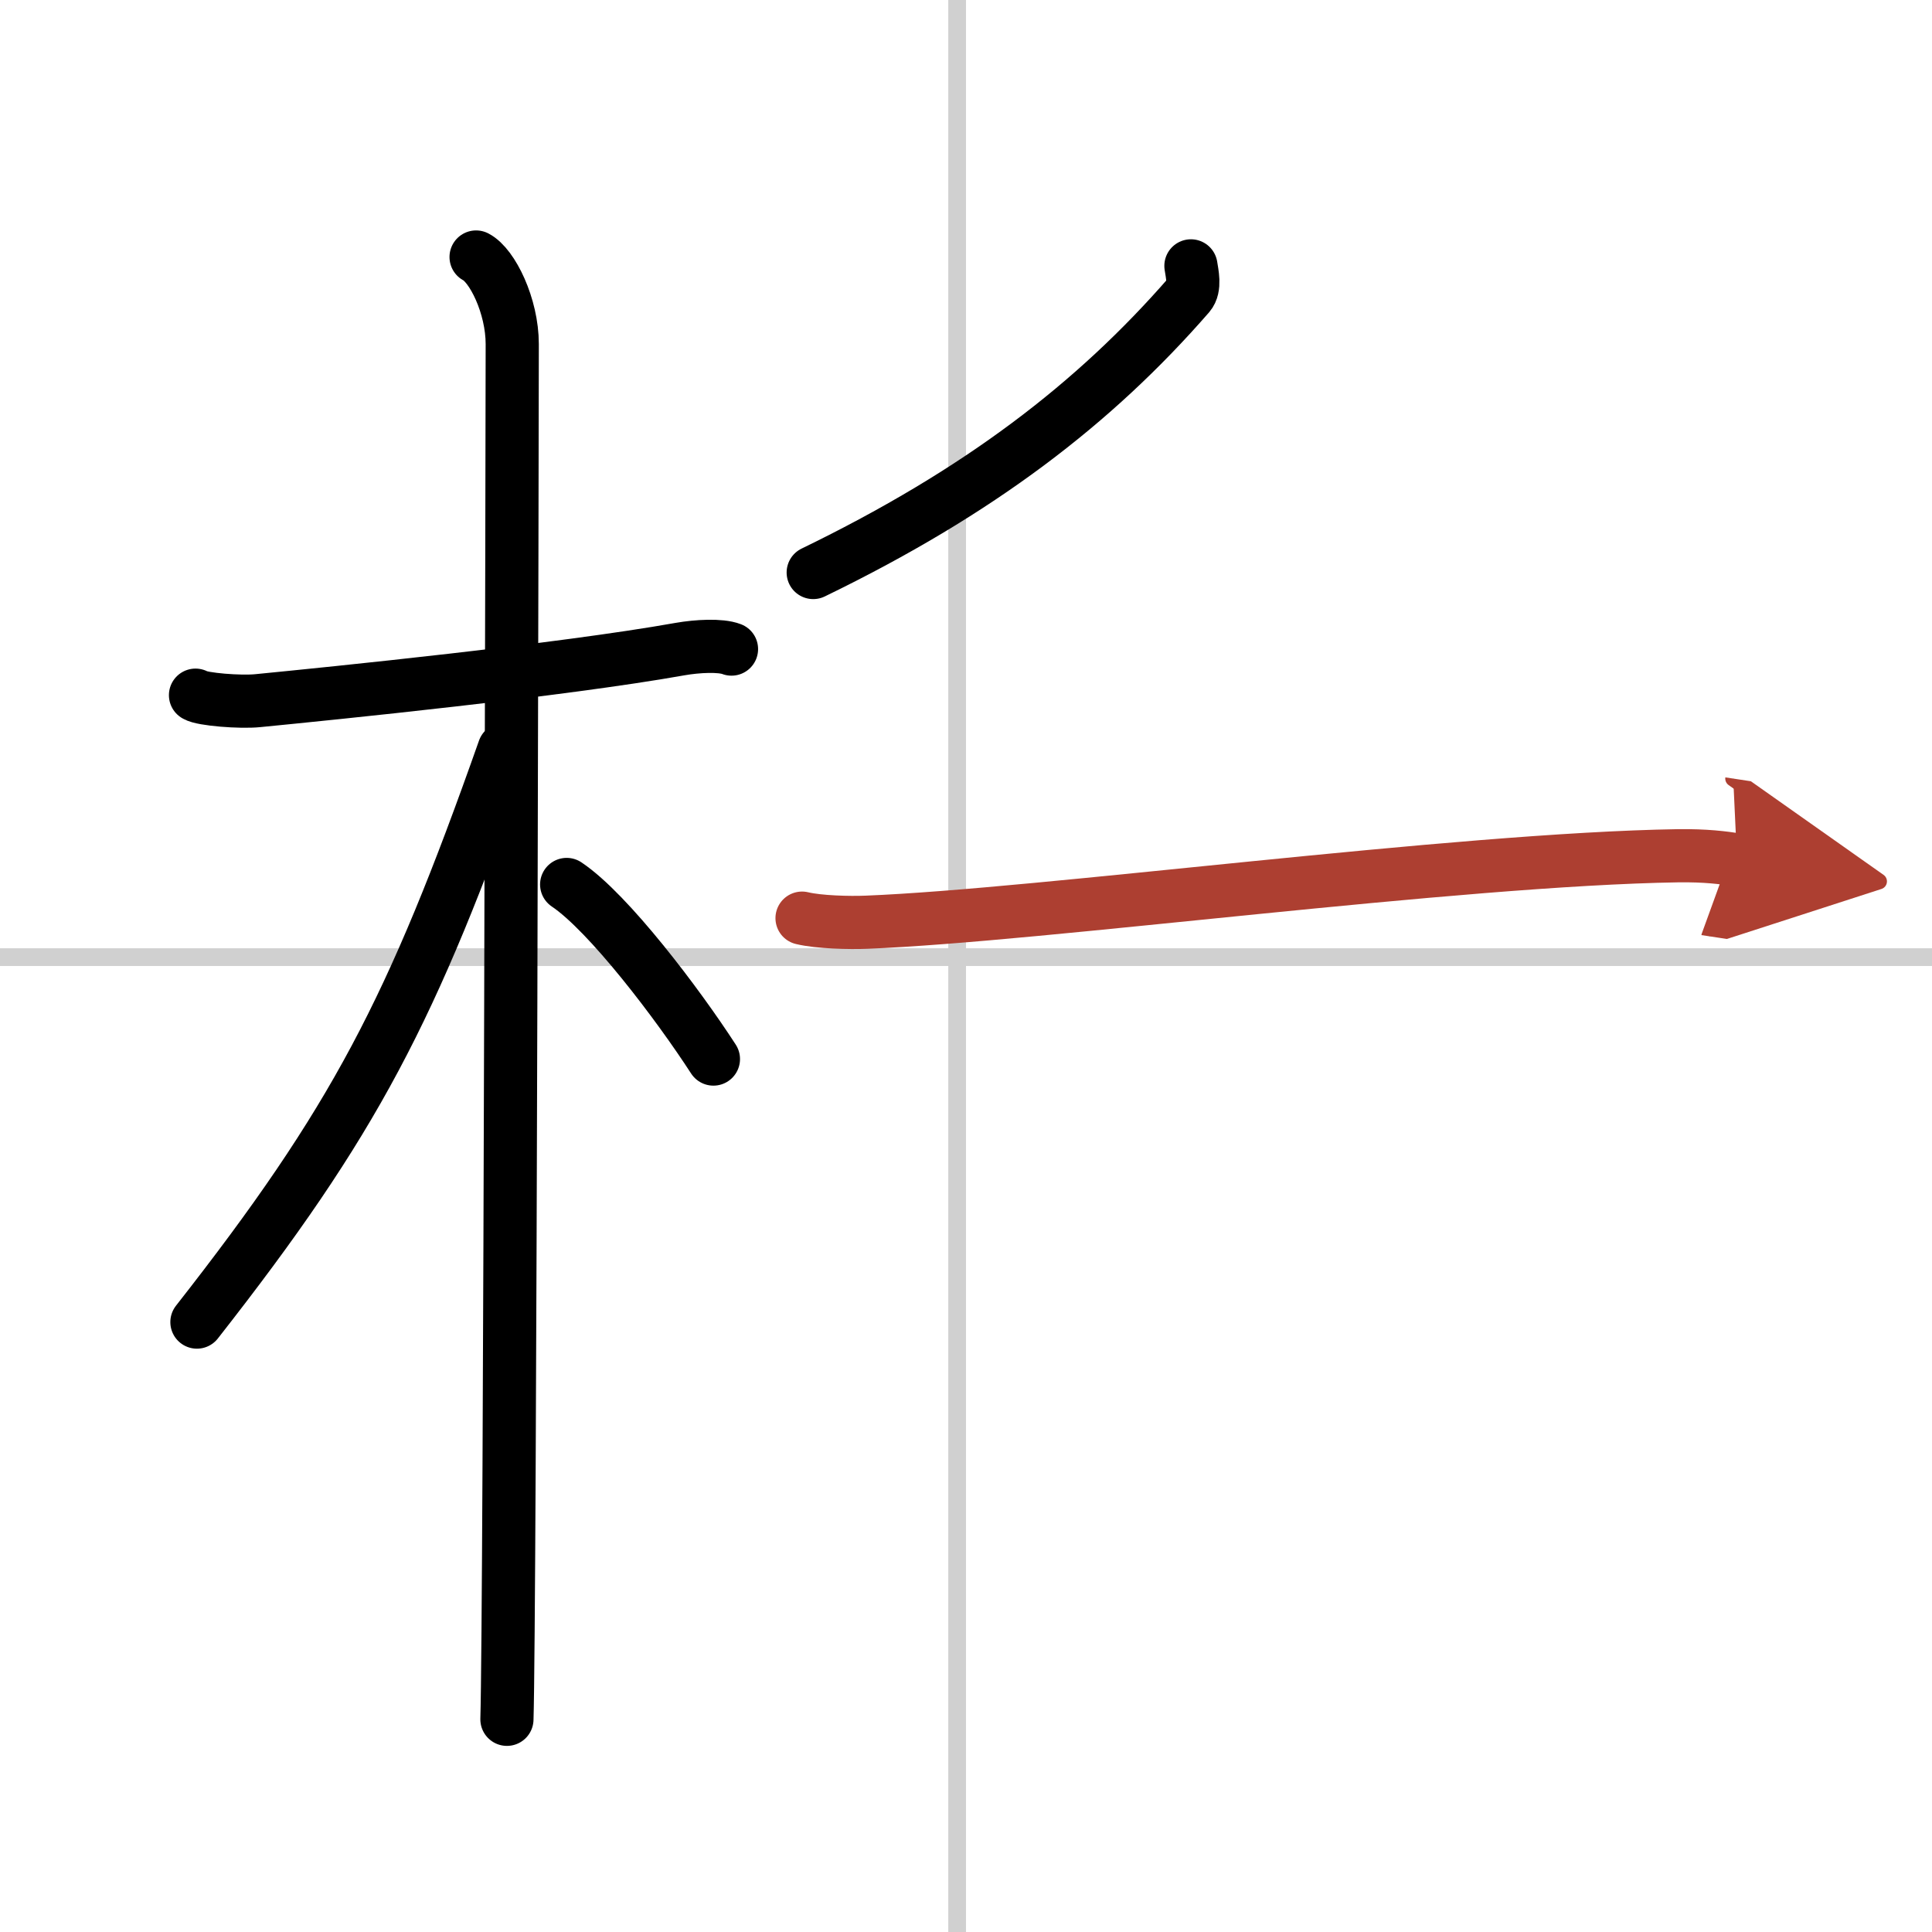
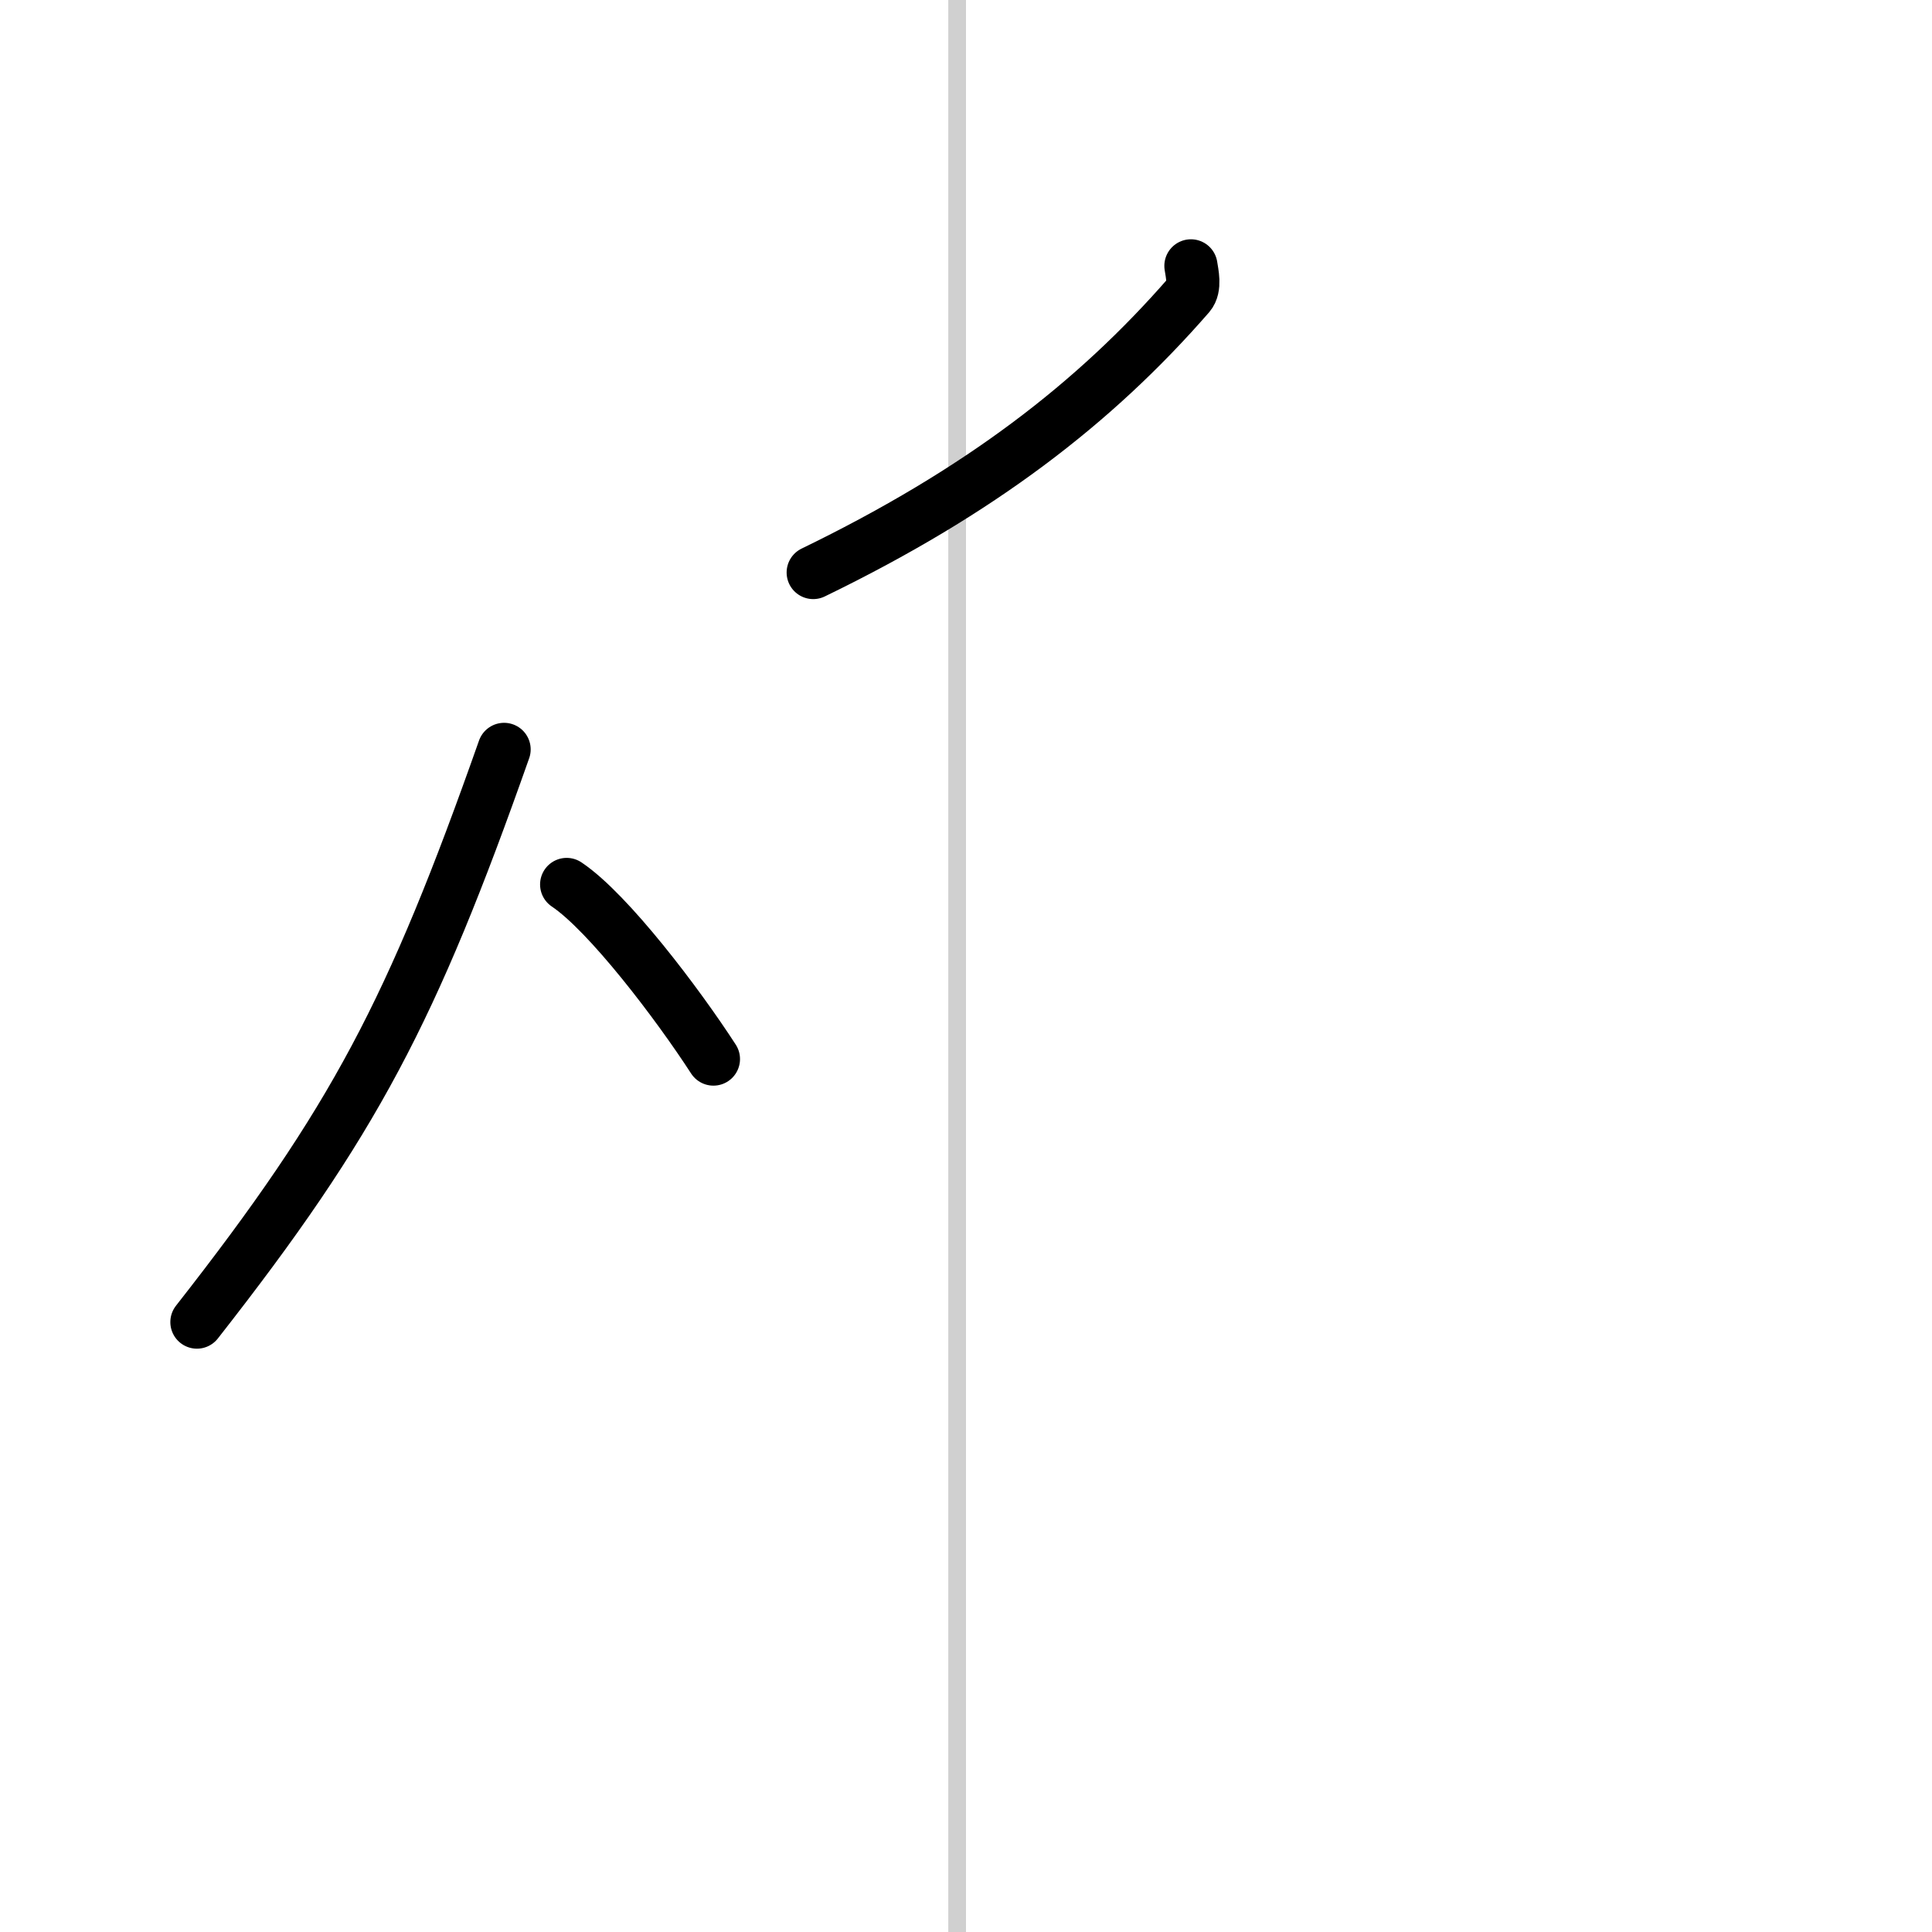
<svg xmlns="http://www.w3.org/2000/svg" width="400" height="400" viewBox="0 0 109 109">
  <defs>
    <marker id="a" markerWidth="4" orient="auto" refX="1" refY="5" viewBox="0 0 10 10">
      <polyline points="0 0 10 5 0 10 1 5" fill="#ad3f31" stroke="#ad3f31" />
    </marker>
  </defs>
  <g fill="none" stroke="#000" stroke-linecap="round" stroke-linejoin="round" stroke-width="3">
-     <rect width="100%" height="100%" fill="#fff" stroke="#fff" />
    <line x1="54" x2="54" y2="109" stroke="#d0d0d0" stroke-width="1" />
-     <line x2="109" y1="54" y2="54" stroke="#d0d0d0" stroke-width="1" />
-     <path d="m11.03 39.22c0.37 0.24 2.54 0.41 3.51 0.31 4.18-0.41 17.11-1.71 23.83-2.91 0.97-0.17 2.28-0.24 2.9 0" />
-     <path d="m26.86 14.5c0.91 0.47 2.04 2.75 2.04 4.92 0 0.95-0.12 71.75-0.3 77.58" />
    <path d="M28.44,42.28C23.25,57,20,63.25,11.11,74.59" />
    <path d="m31.97 49.9c2.37 1.59 6.28 6.76 8.28 9.85" />
    <path d="m67.19 15c0.06 0.41 0.26 1.21-0.11 1.64-5.32 6.11-11.82 11.11-21.2 15.66" />
-     <path d="m45.25 51.8c0.95 0.23 2.69 0.27 3.64 0.23 9.89-0.39 33.22-3.55 45.78-3.75 1.58-0.02 2.54 0.11 3.33 0.23" marker-end="url(#a)" stroke="#ad3f31" />
  </g>
</svg>